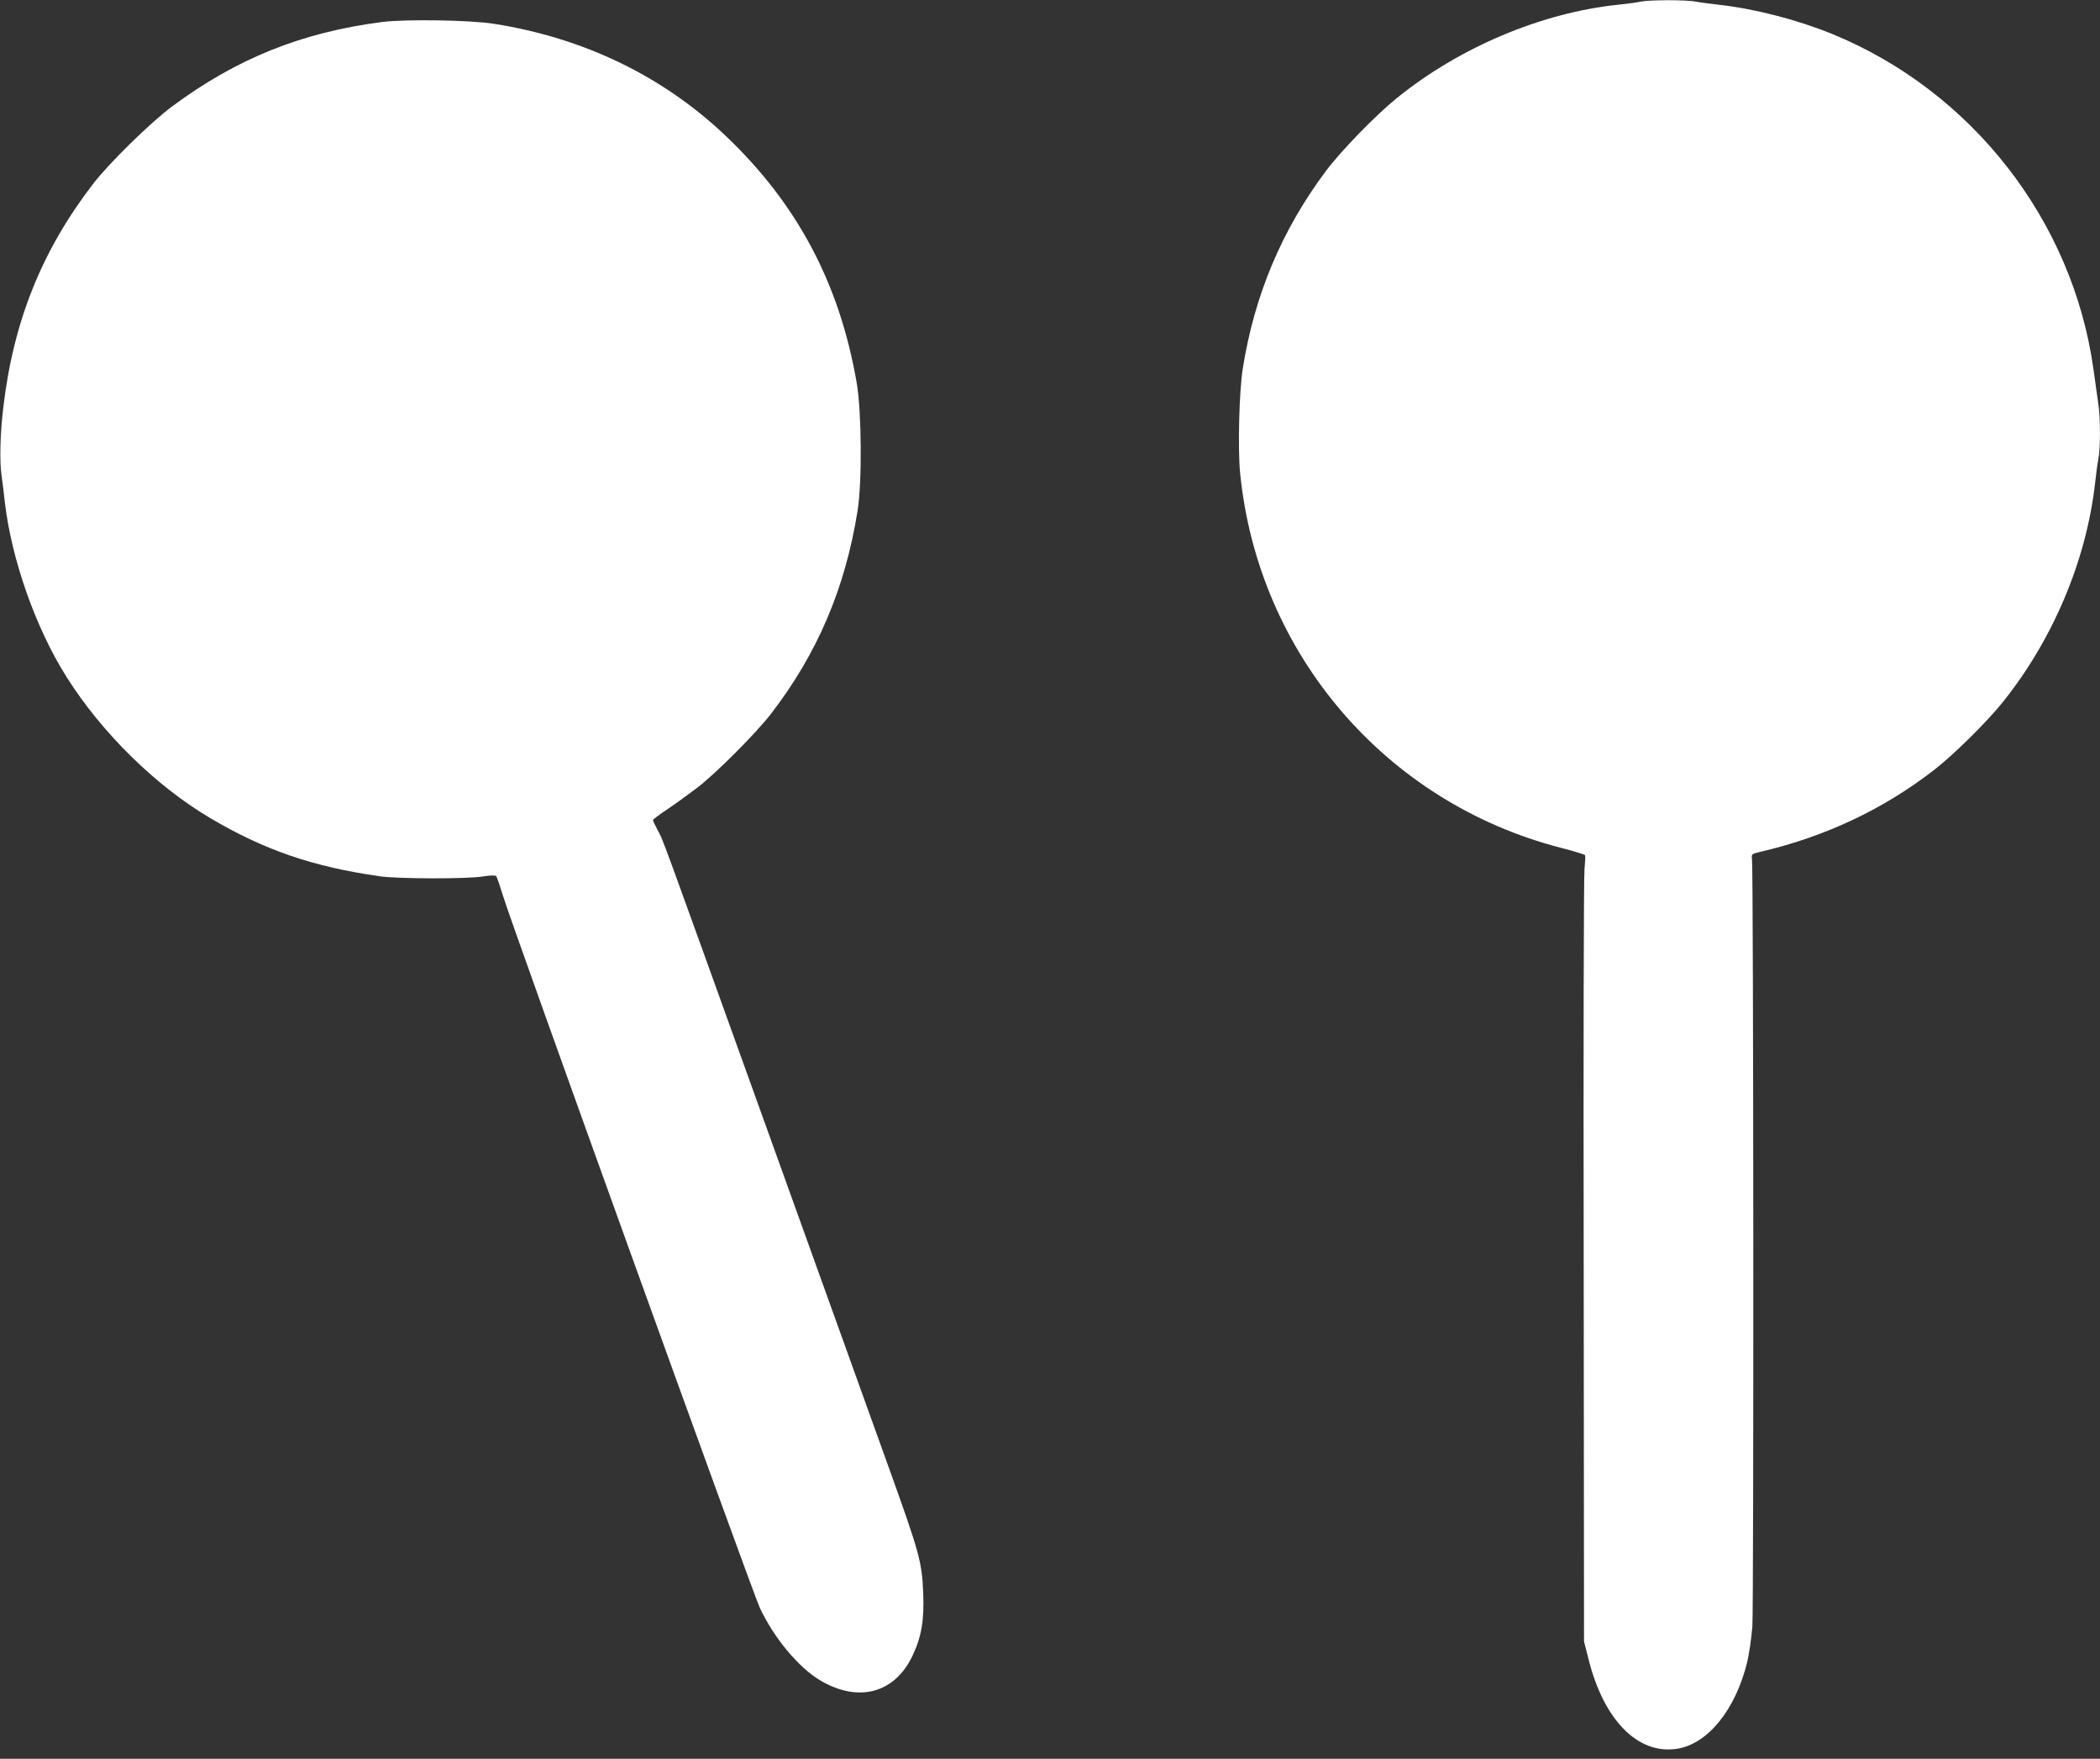
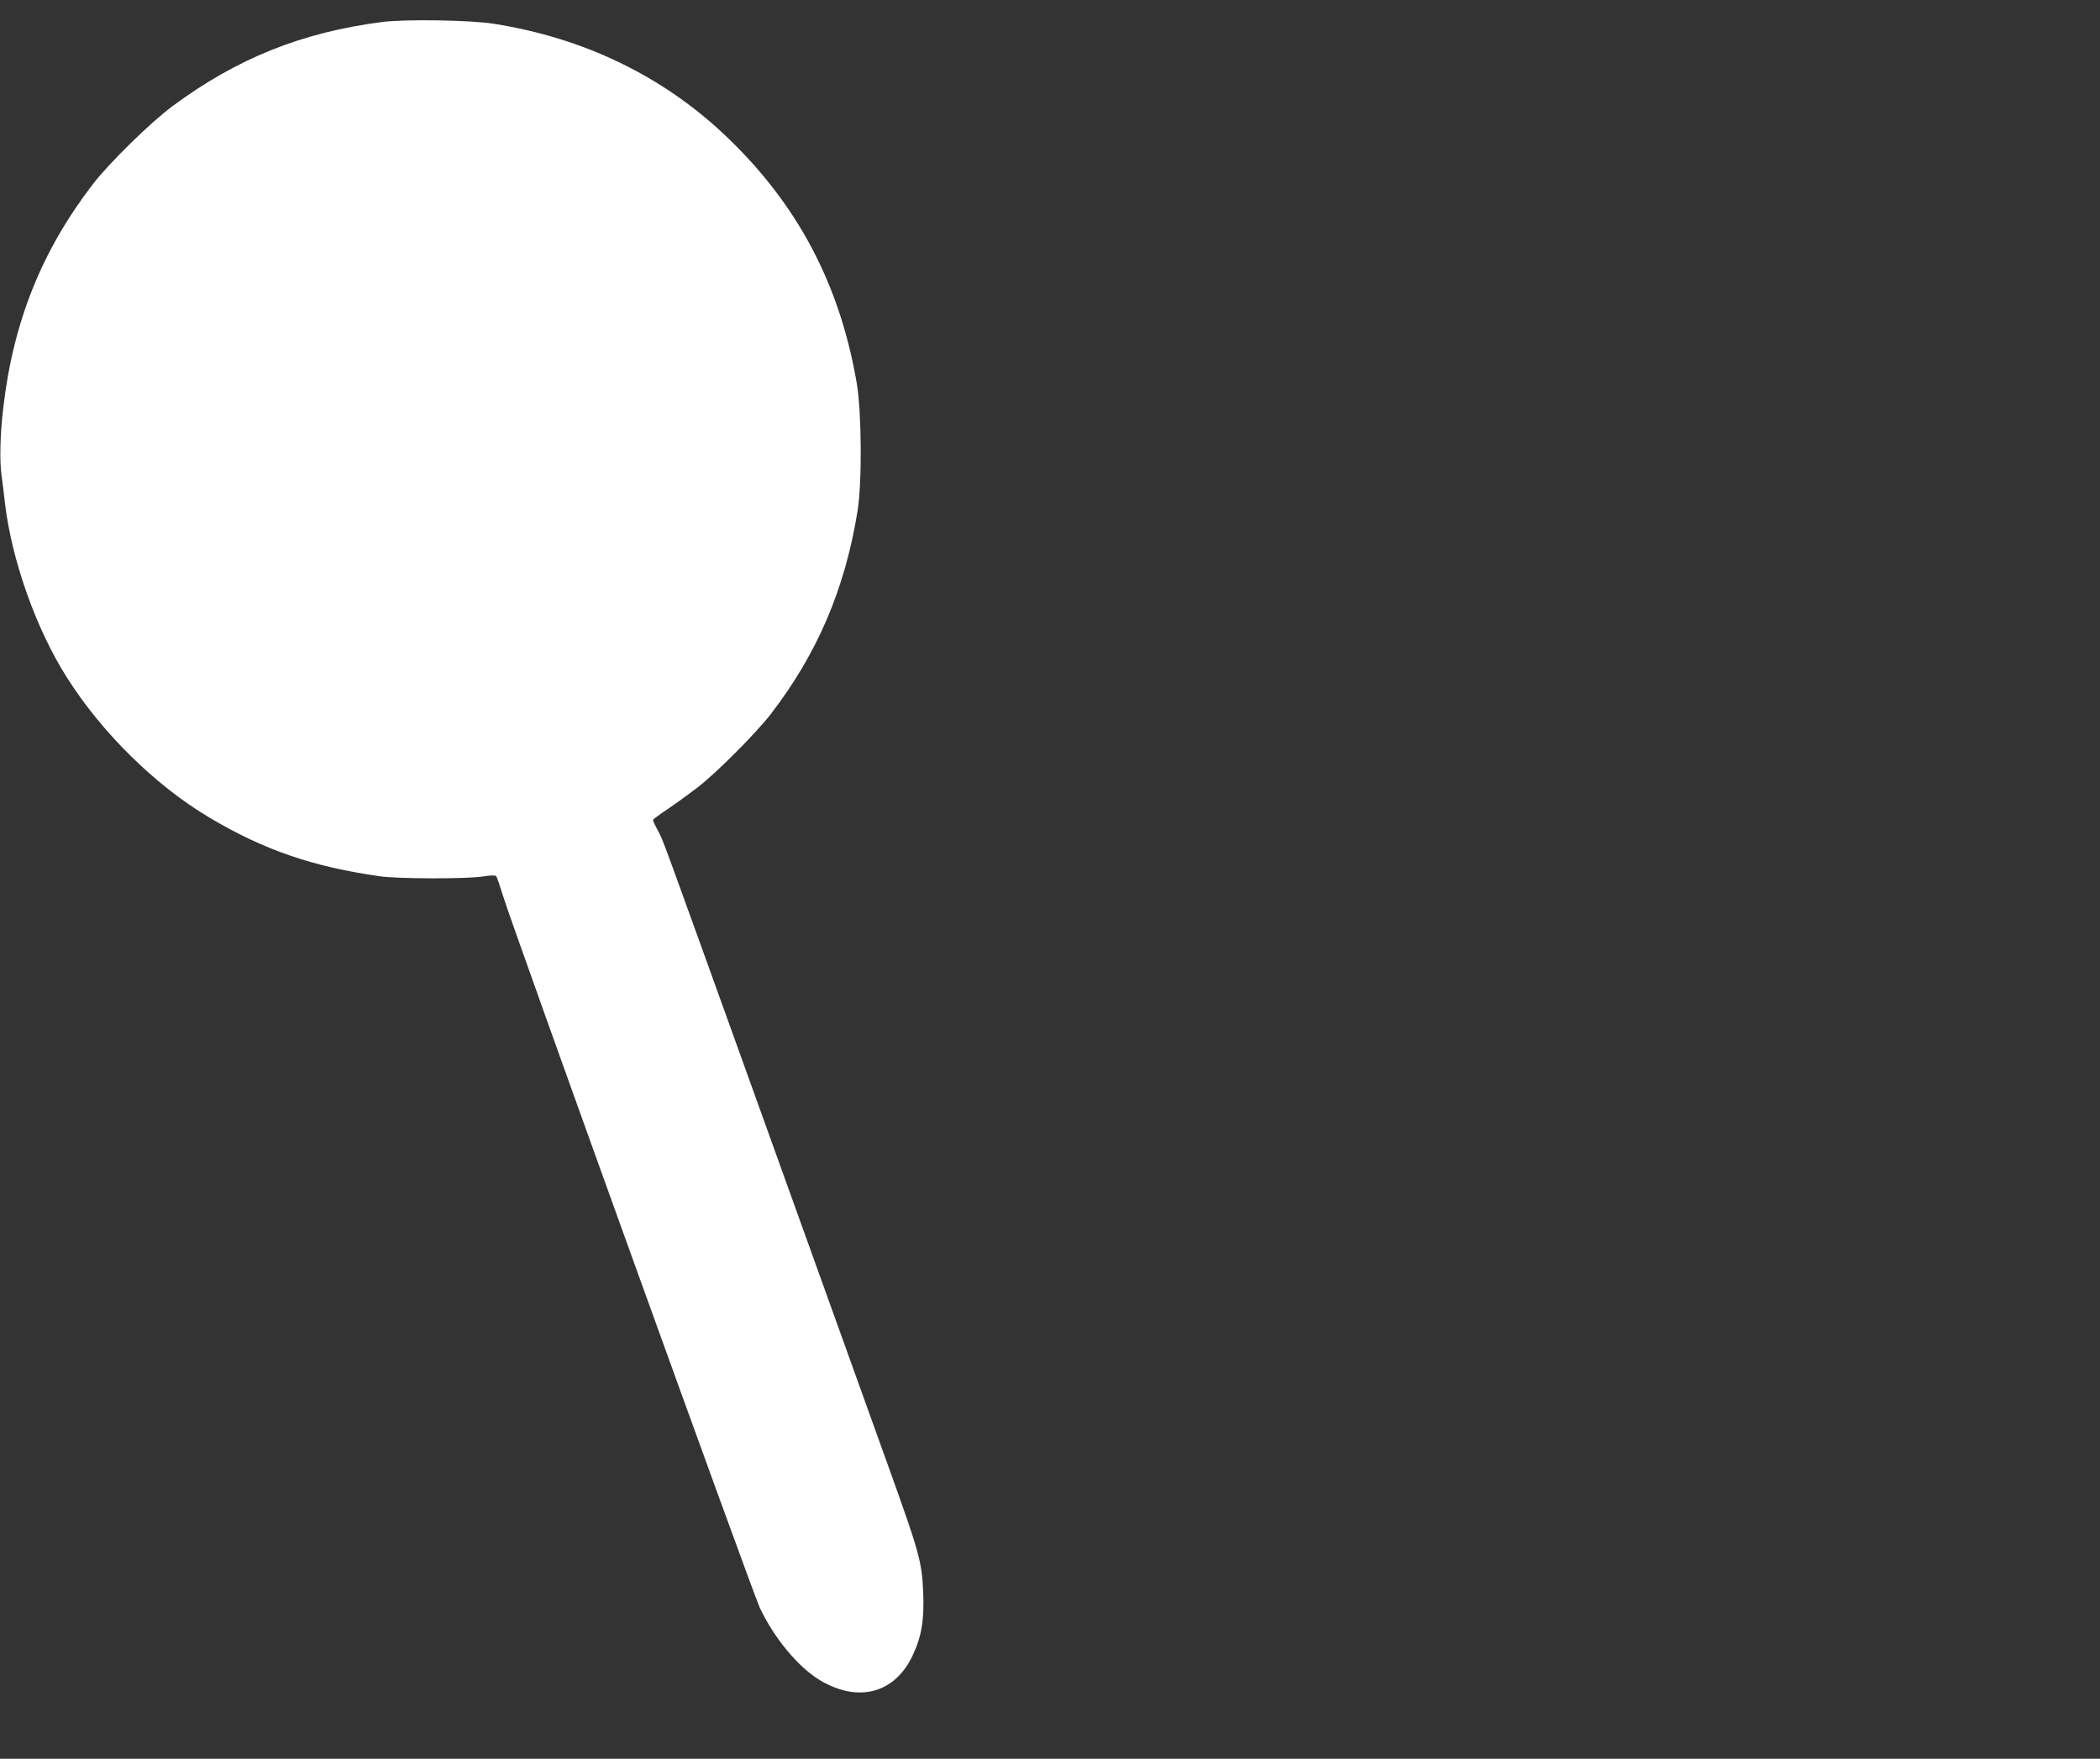
<svg xmlns="http://www.w3.org/2000/svg" version="1.0" width="1280pt" height="1072pt" viewBox="0 0 1280 1072" preserveAspectRatio="xMidYMid meet">
  <rect x="0" y="0" width="1280" height="1072" fill="#333333" stroke="none" />
  <g transform="translate(0,1072) scale(0.1,-0.1)" fill="#ffffff" stroke="none">
-     <path d="M10000 10710 c-19 -5 -82 -13 -139 -19 -466 -49 -964 -259 -1346 -568 -129 -104 -340 -321 -433 -445 -268 -358 -436 -756 -507 -1205 -22 -136 -31 -489 -16 -638 110 -1100 886 -2006 1953 -2282 79 -20 146 -41 149 -45 3 -4 1 -43 -3 -85 -5 -43 -7 -1120 -5 -2393 l2 -2315 27 -106 c93 -374 302 -585 540 -548 189 30 357 239 428 530 11 46 25 143 31 214 9 120 7 4583 -2 4675 -4 35 -4 35 51 48 397 93 749 259 1060 500 117 91 316 287 413 407 308 382 513 865 567 1340 6 55 15 122 20 148 13 63 13 248 0 334 -5 38 -19 133 -30 213 -126 906 -742 1696 -1595 2044 -213 86 -463 151 -680 176 -55 6 -122 15 -148 20 -58 12 -287 11 -337 0z" />
    <path d="M2330 10586 c-491 -63 -888 -223 -1280 -514 -132 -98 -384 -345 -482 -472 -312 -405 -487 -839 -548 -1365 -19 -155 -23 -325 -11 -409 6 -45 16 -121 21 -171 41 -347 188 -764 375 -1060 214 -340 544 -665 876 -861 329 -195 626 -297 1034 -355 110 -16 531 -17 630 -1 42 7 73 8 79 2 5 -5 23 -58 41 -117 45 -155 1519 -4241 1566 -4342 86 -184 236 -365 370 -444 231 -136 450 -78 559 147 57 119 74 218 67 391 -8 188 -23 241 -215 775 -88 245 -422 1172 -741 2060 -670 1861 -625 1739 -662 1809 -16 30 -29 58 -29 63 0 4 42 35 93 69 50 34 130 92 177 128 114 87 359 333 450 451 282 367 451 762 527 1236 28 172 25 605 -5 779 -104 606 -363 1094 -802 1510 -382 362 -862 594 -1410 680 -143 23 -538 29 -680 11z" />
  </g>
</svg>